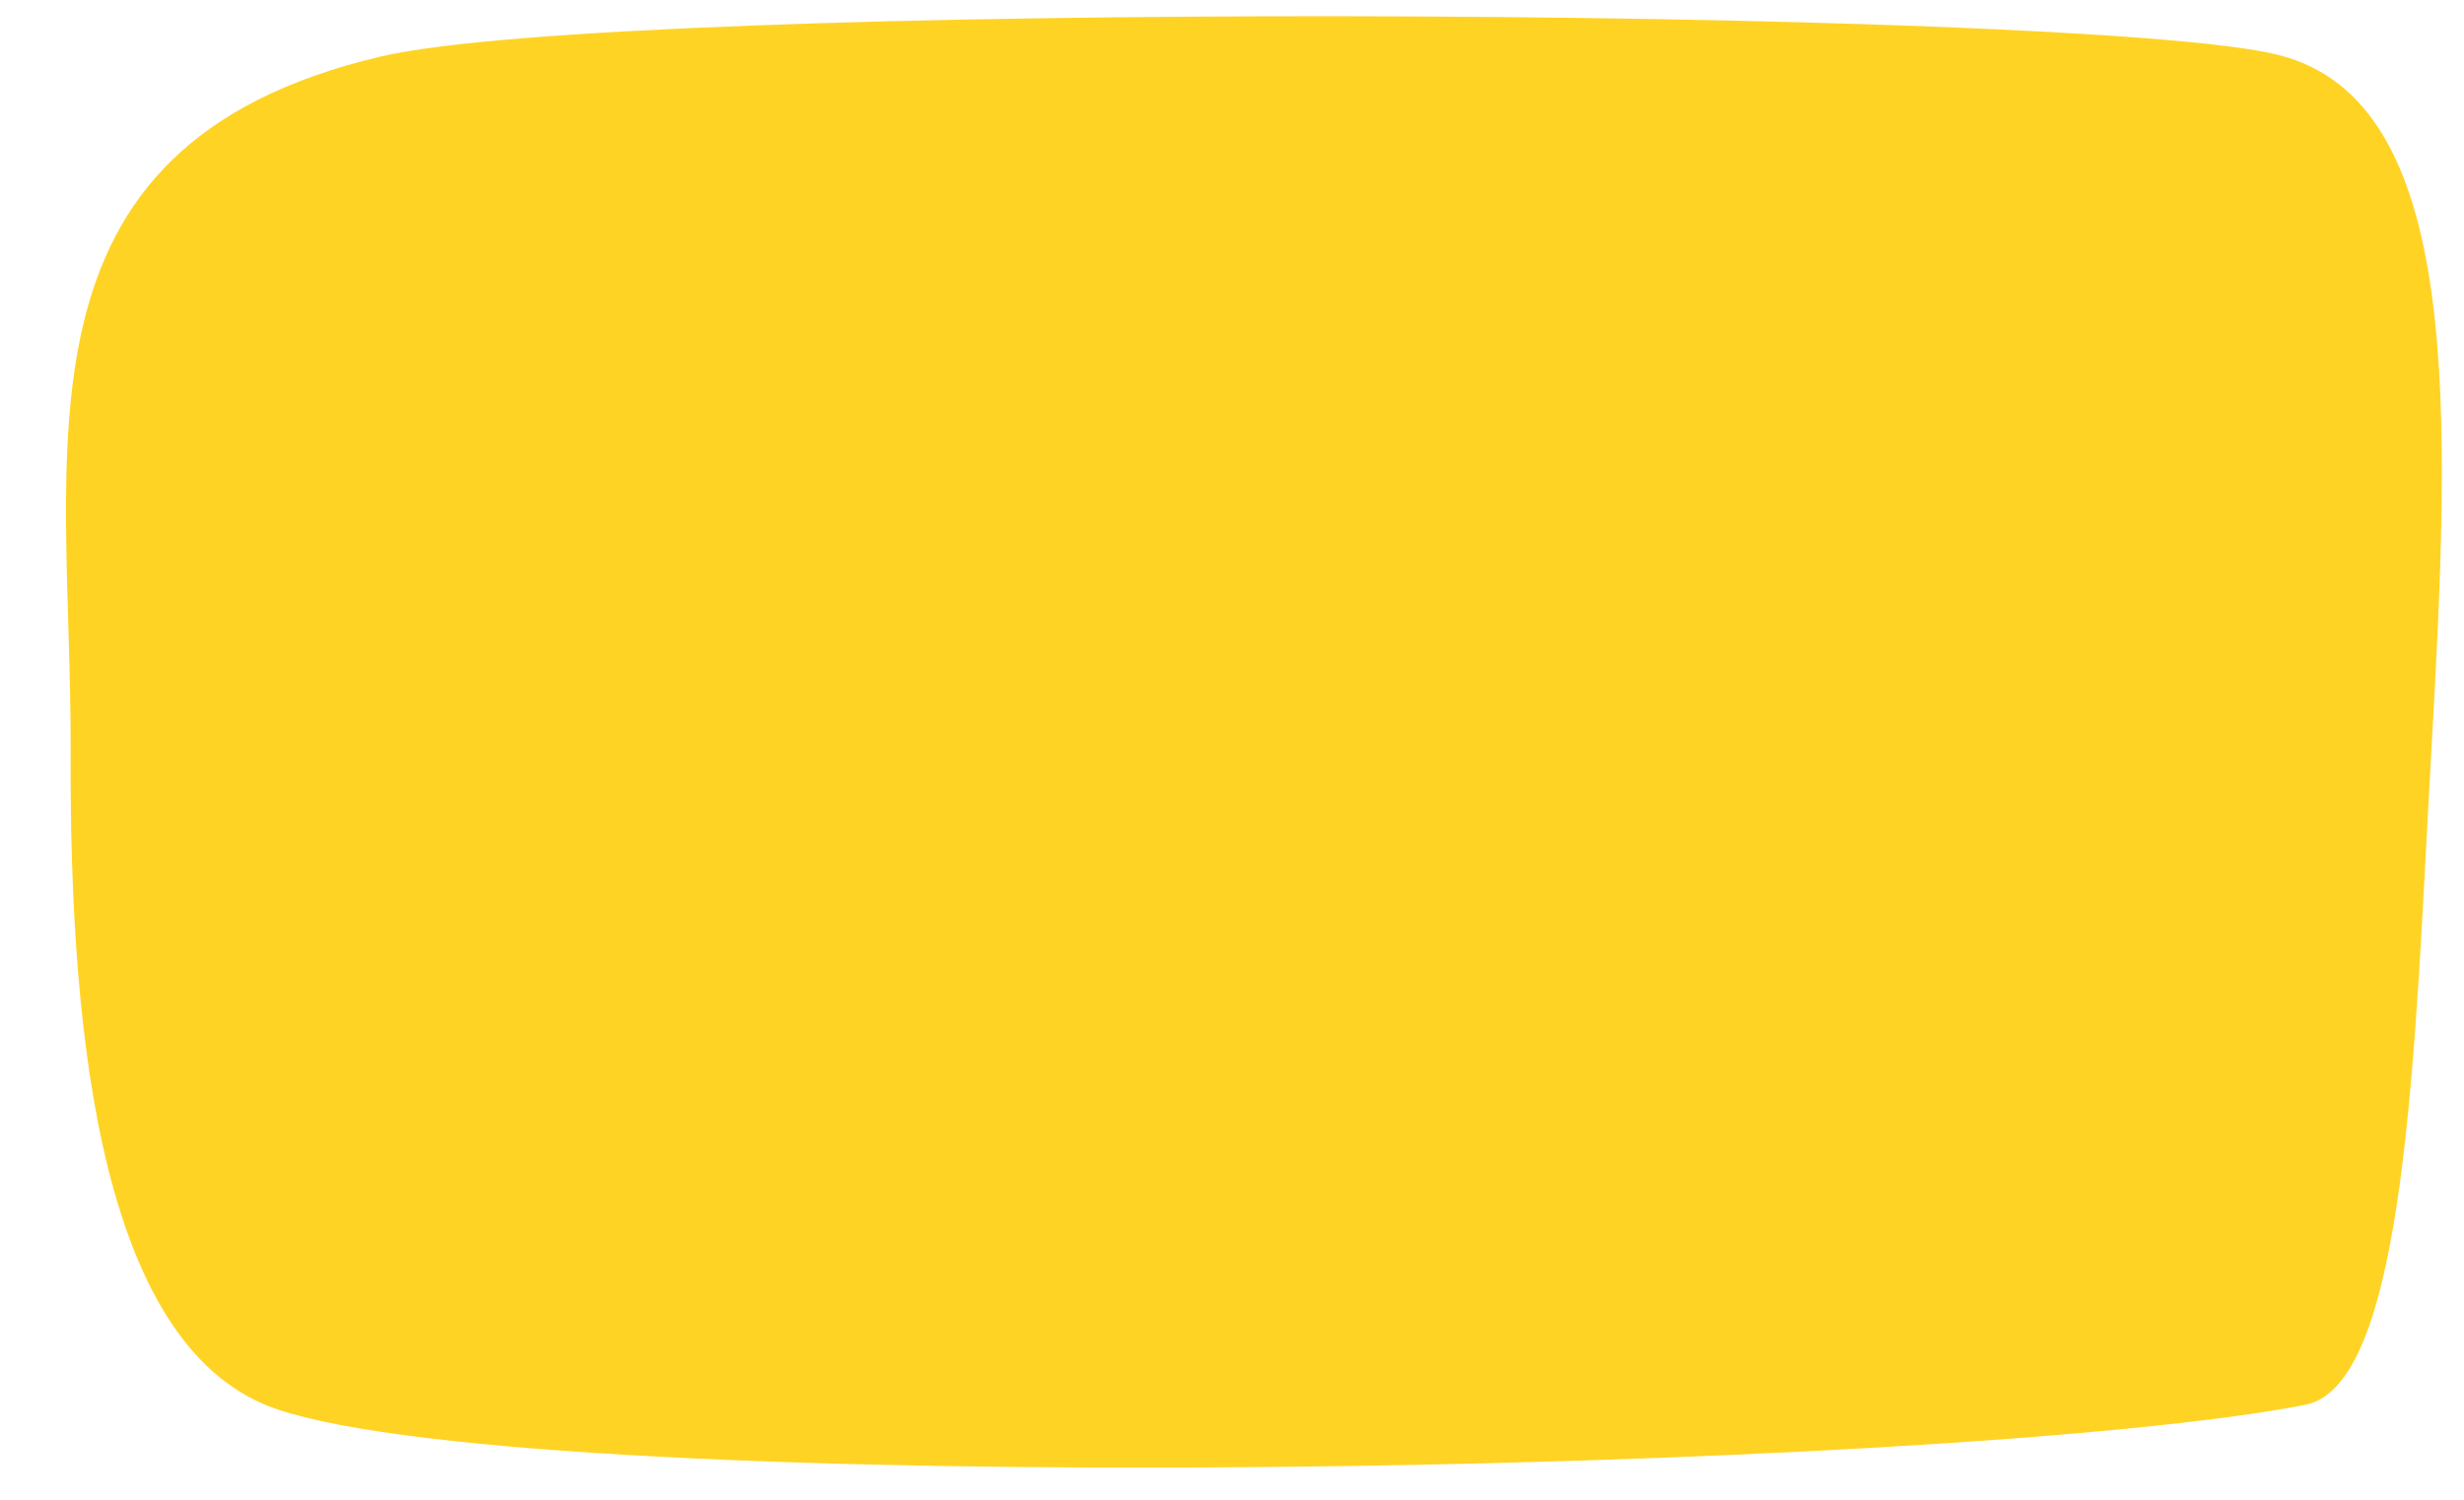
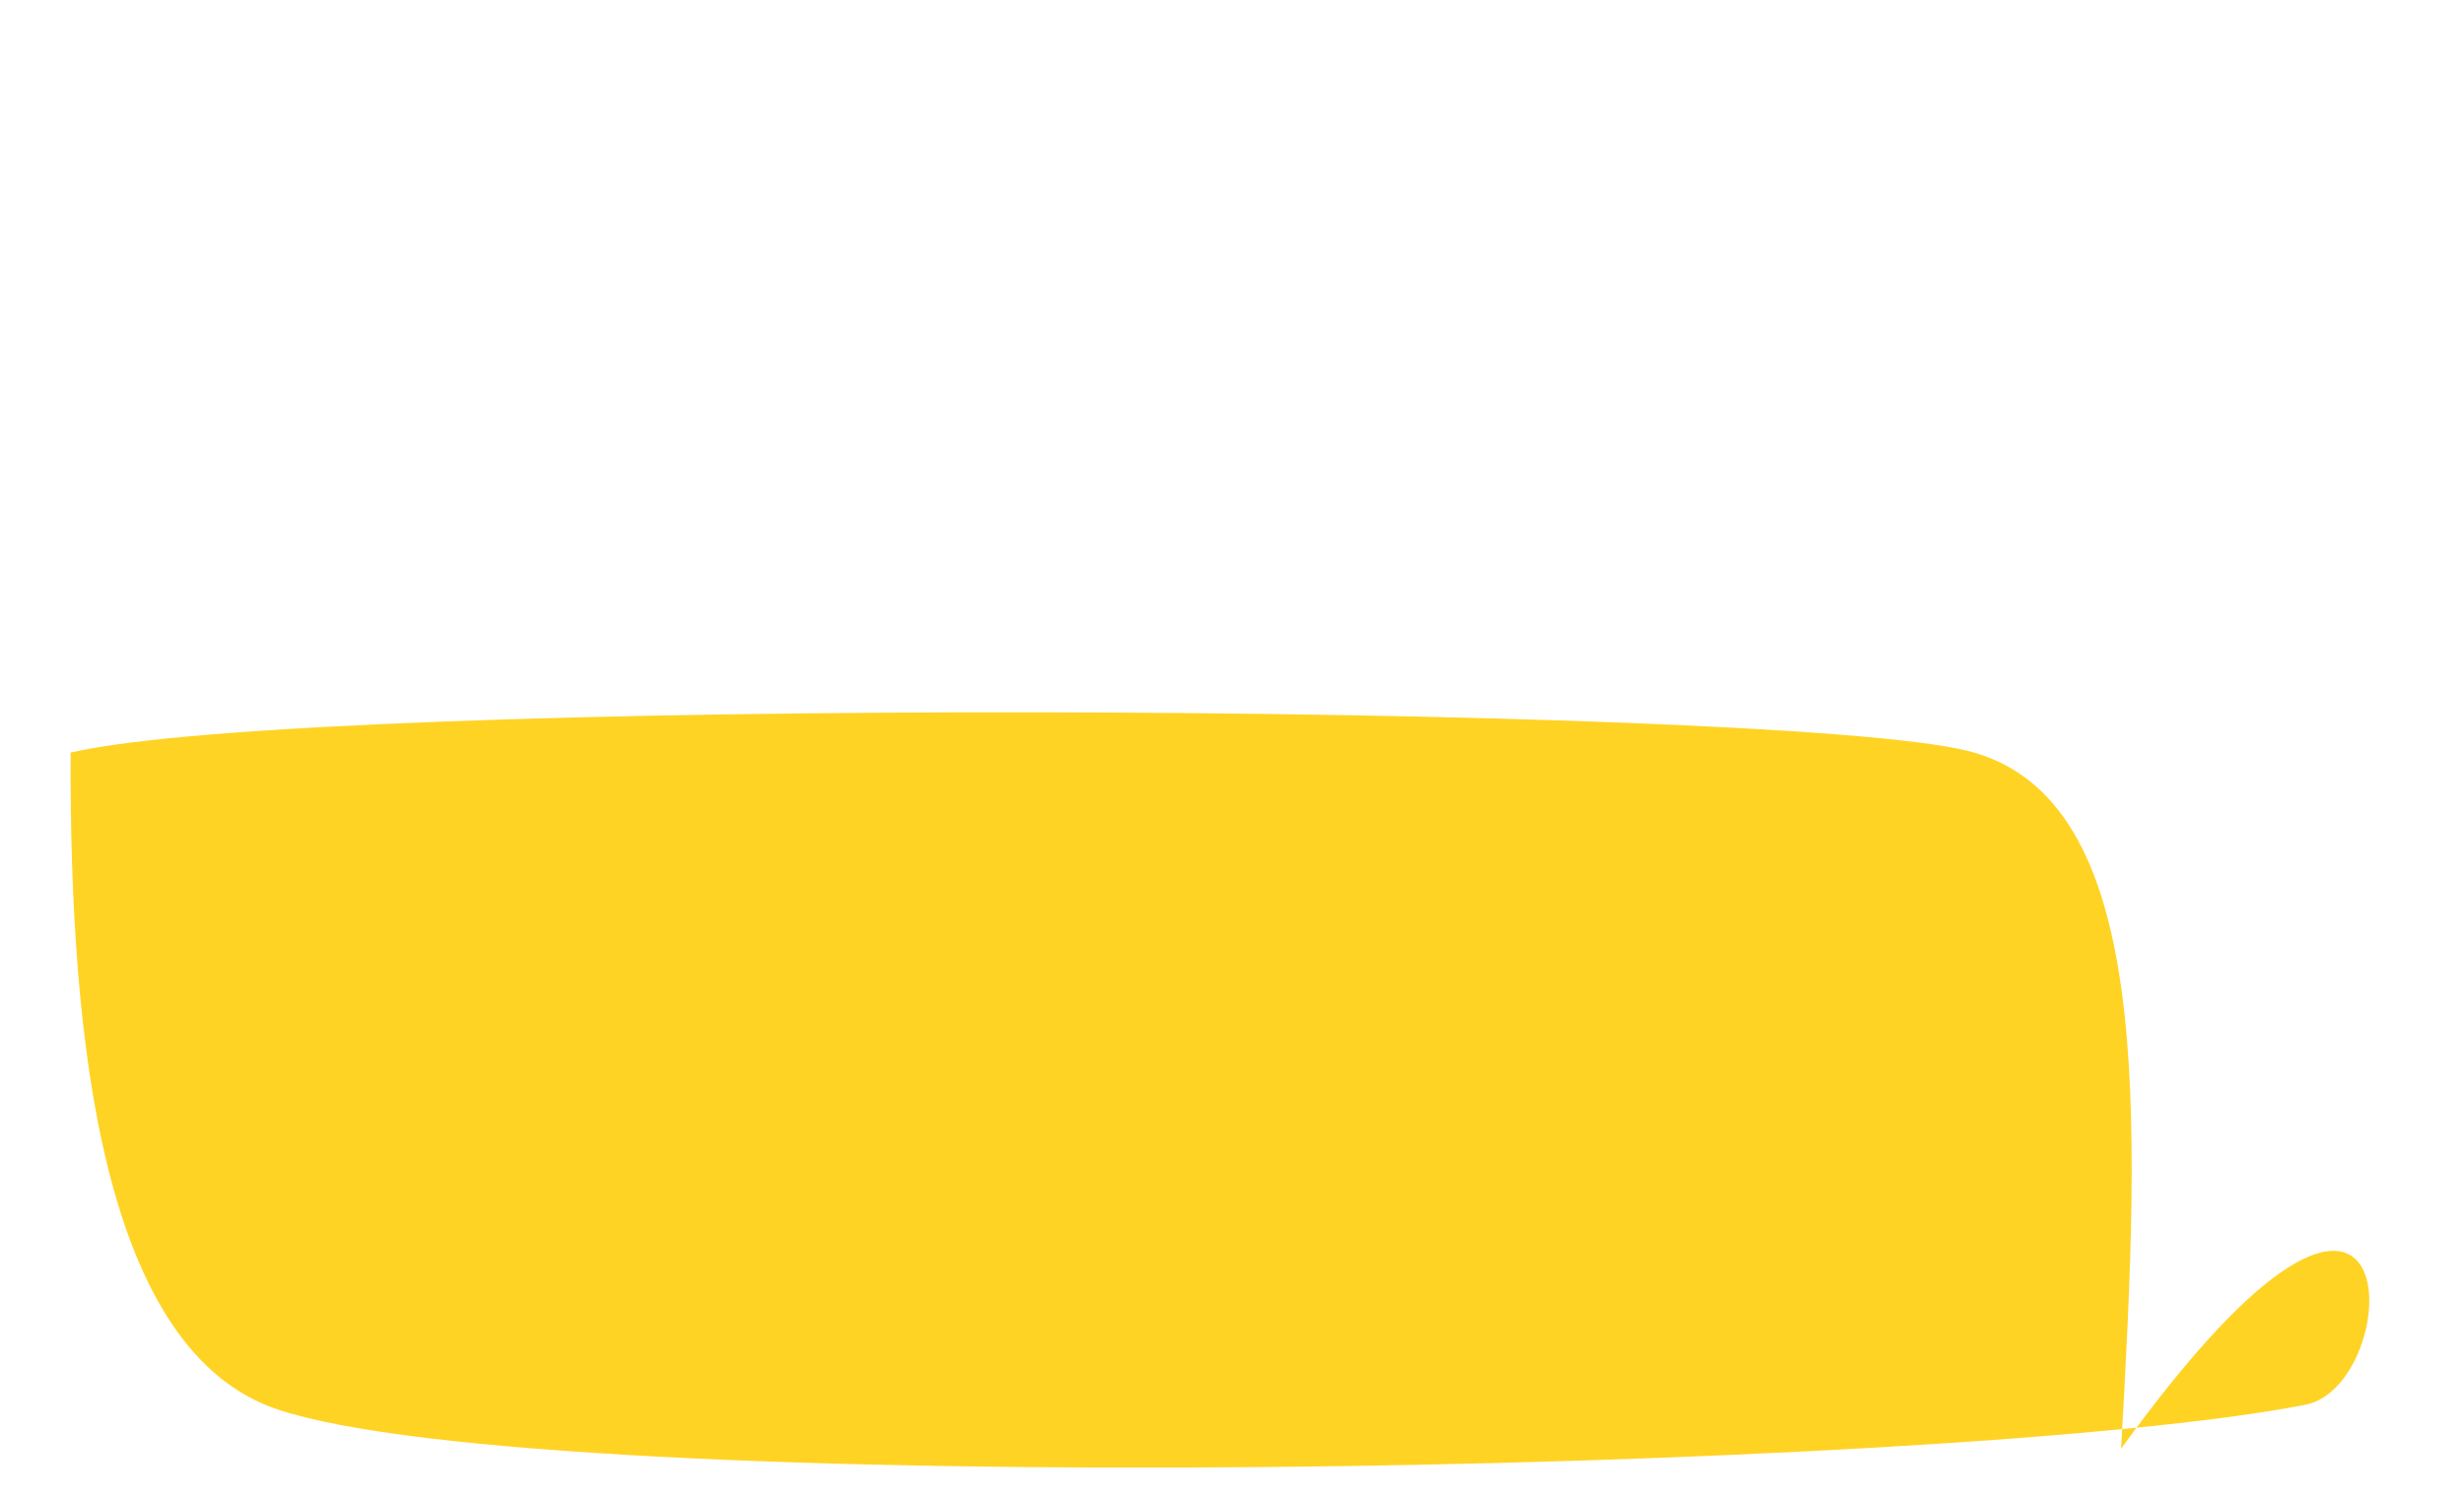
<svg xmlns="http://www.w3.org/2000/svg" fill="#000000" height="870.5" preserveAspectRatio="xMidYMid meet" version="1" viewBox="522.0 819.2 1430.0 870.5" width="1430" zoomAndPan="magnify">
  <g id="change1_1">
-     <path d="M1860,1634.5c-207,40.4-1021,55.2-1177,2.7c-101-34-120.7-210.7-120-381.2c0.7-176.8-41-352,180-404 c139.3-32.8,987.9-29.2,1101-1c108,26.9,100.2,207,89,405C1923.5,1424,1919,1623,1860,1634.5z" fill="#ffd324" />
+     <path d="M1860,1634.5c-207,40.4-1021,55.2-1177,2.7c-101-34-120.7-210.7-120-381.2c139.3-32.8,987.9-29.2,1101-1c108,26.9,100.2,207,89,405C1923.5,1424,1919,1623,1860,1634.5z" fill="#ffd324" />
  </g>
</svg>